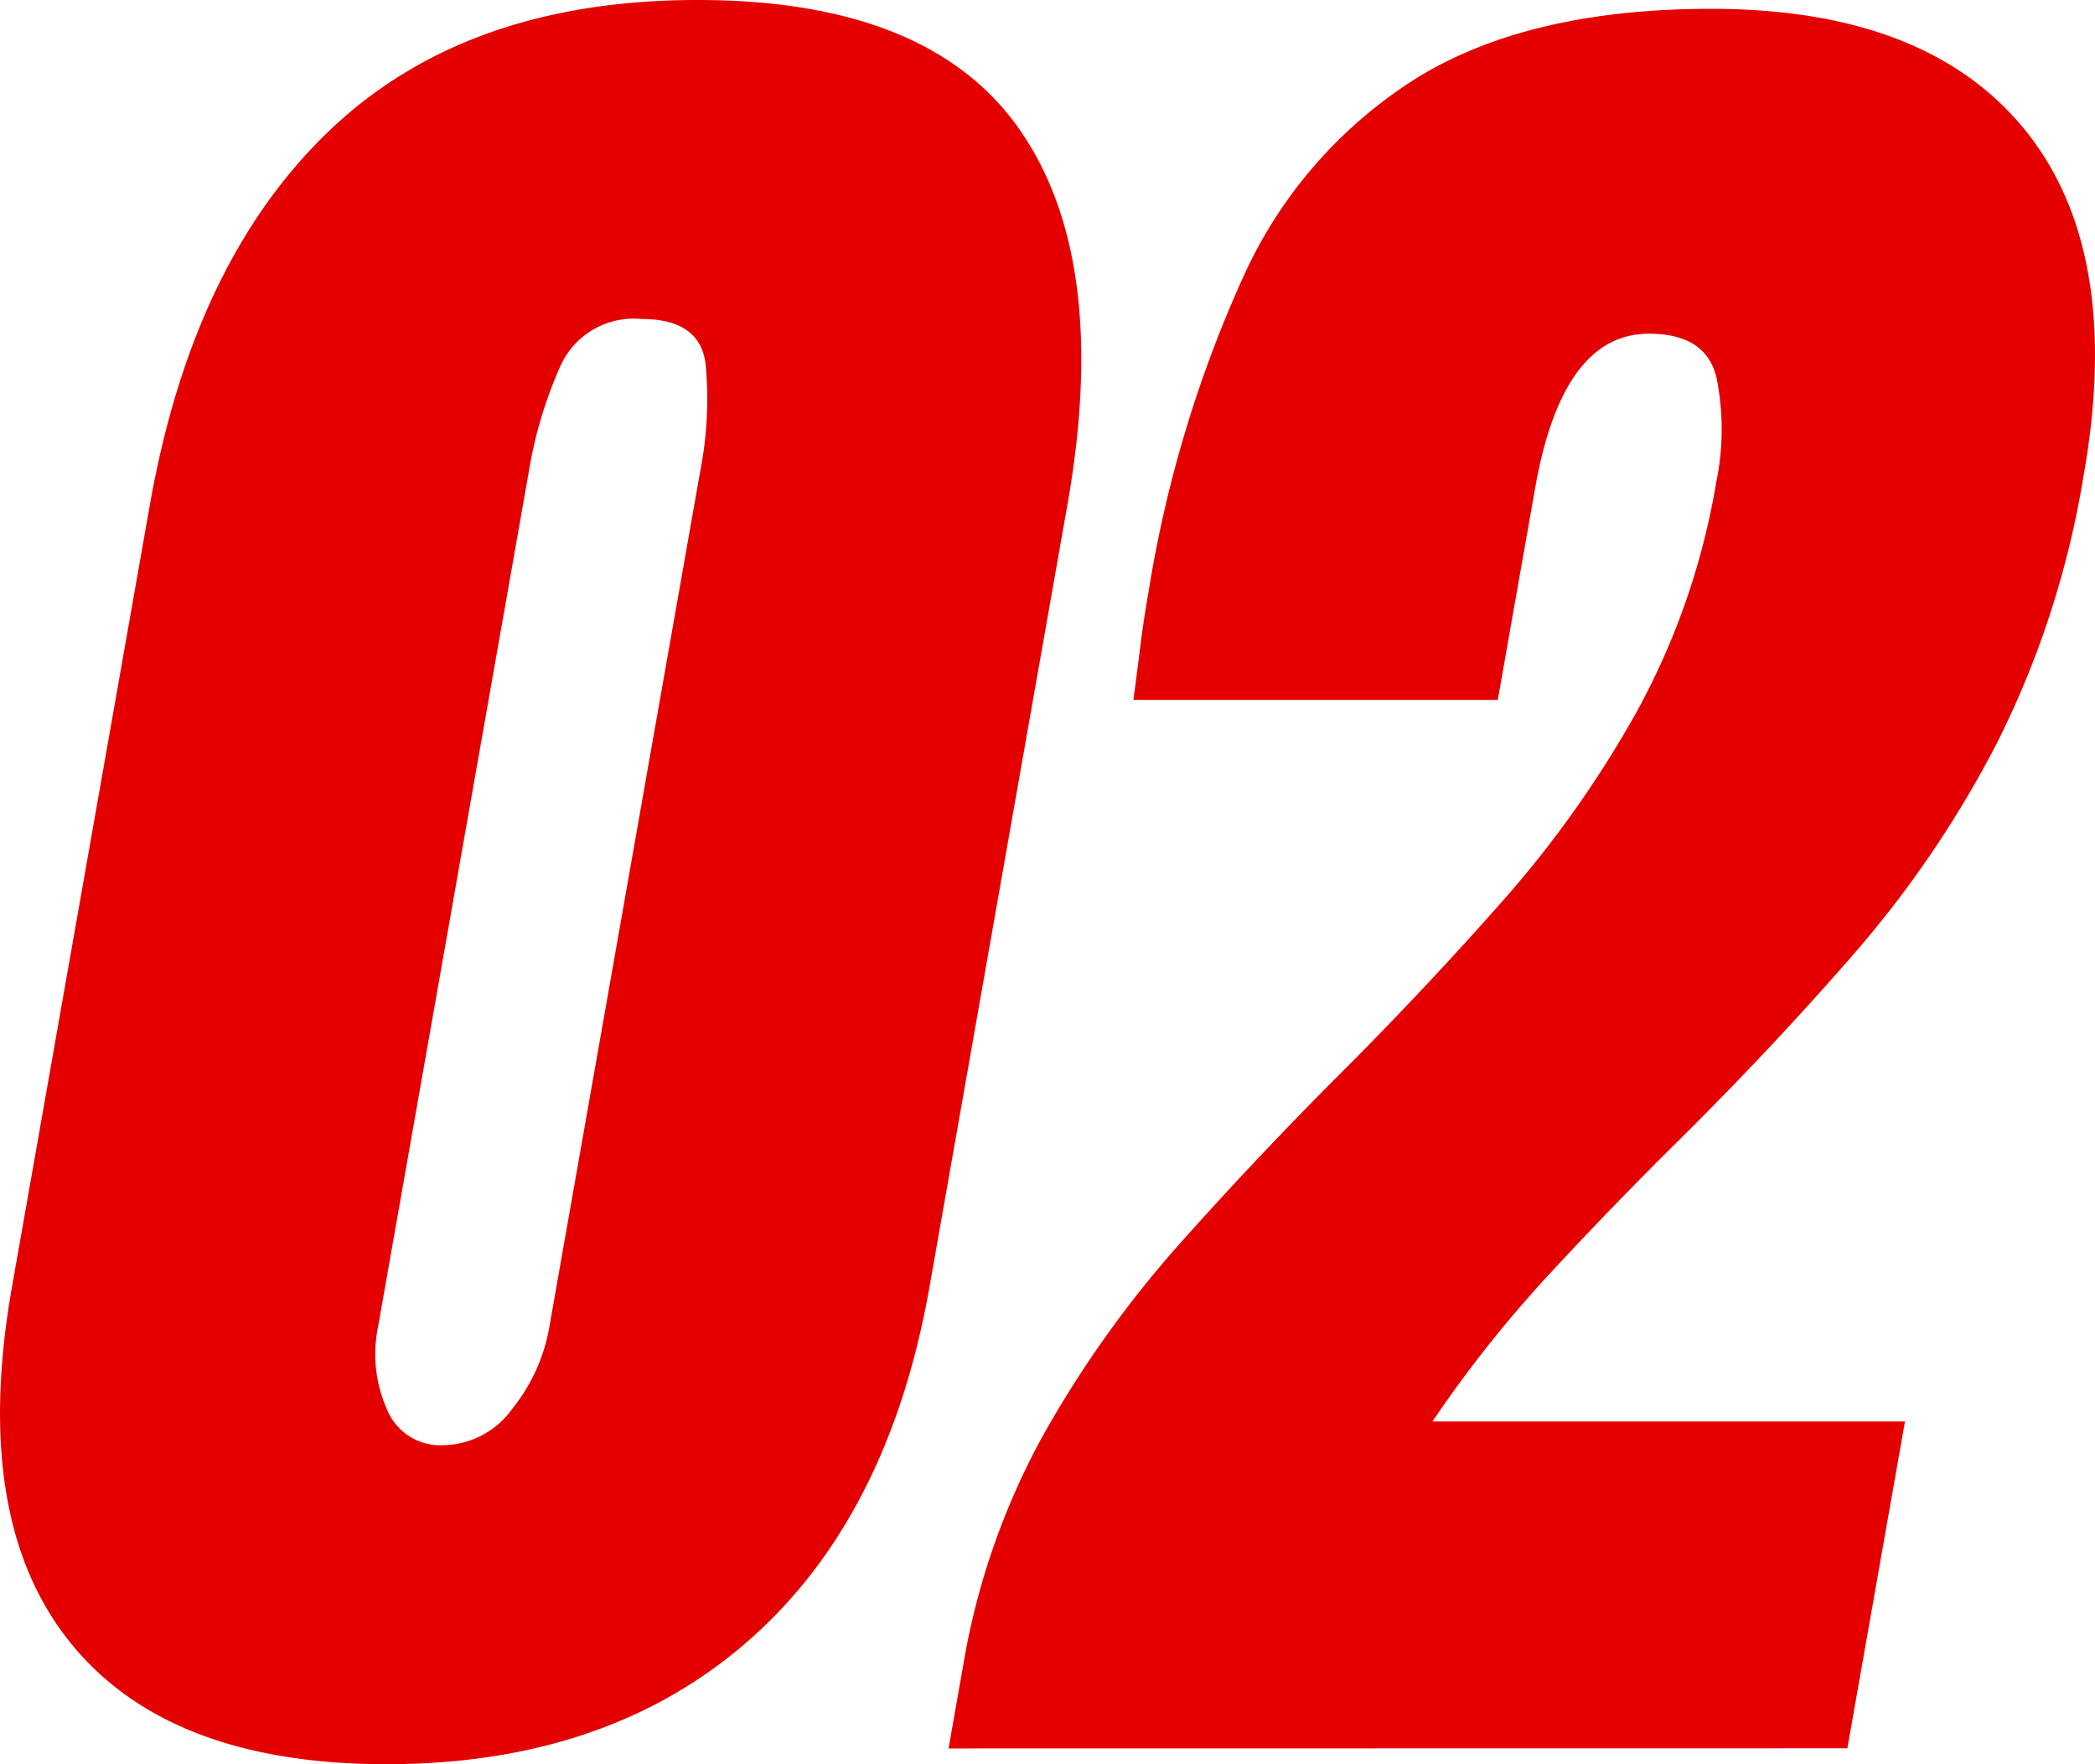
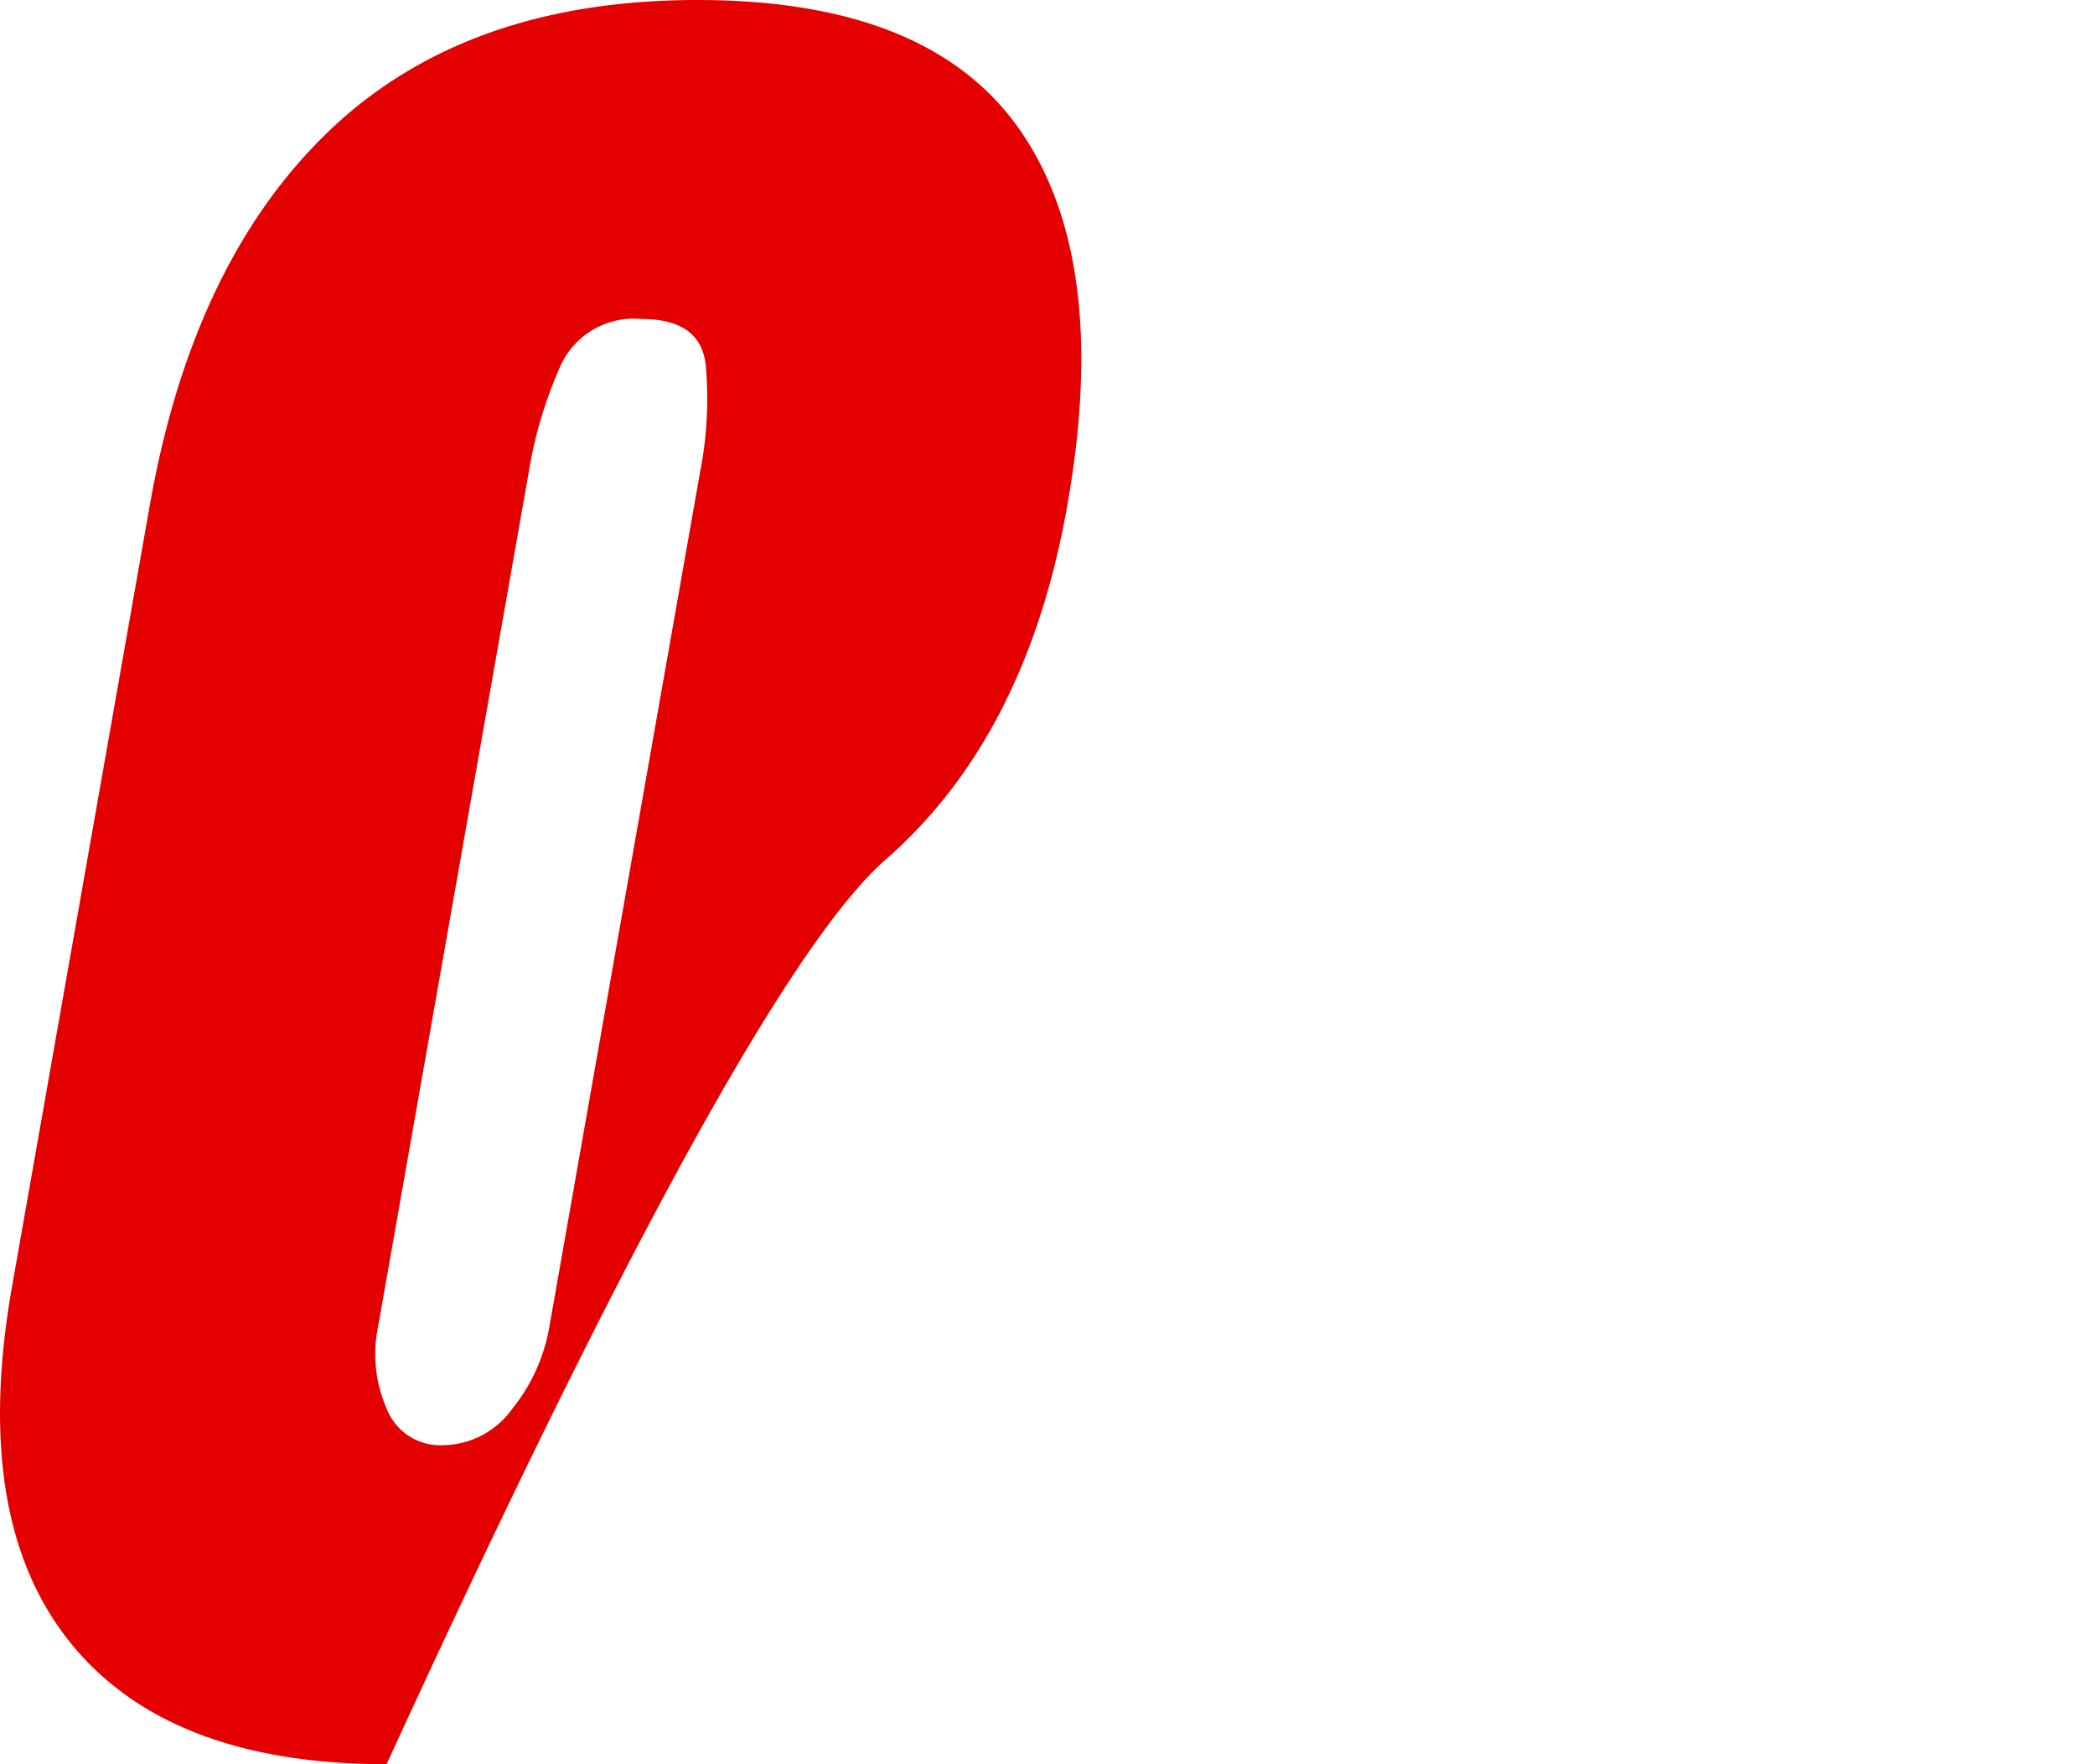
<svg xmlns="http://www.w3.org/2000/svg" width="117.83" height="99.225" viewBox="0 0 117.83 99.225">
  <g id="グループ_31" data-name="グループ 31" transform="translate(-806.118 -2134.955)">
-     <path id="パス_89" data-name="パス 89" d="M827.861,2234.179q-12.35,0-17.855-6.922t-3.213-19.933l7.752-43.965q2.421-13.729,10.111-21.068t20.7-7.336q13.066,0,18.142,7.336t2.653,21.068l-7.753,43.965q-2.293,13.013-10.214,19.933T827.861,2234.179Zm3.163-17.941a4.863,4.863,0,0,0,3.905-2.049,10.052,10.052,0,0,0,2.084-4.595l8.484-48.116a21.175,21.175,0,0,0,.312-6.008q-.294-2.576-3.616-2.574a4.523,4.523,0,0,0-4.524,2.574,24.1,24.1,0,0,0-1.807,6.008l-8.484,48.116a7.614,7.614,0,0,0,.491,4.595A3.232,3.232,0,0,0,831.024,2216.238Z" fill="#e50000" />
-     <path id="パス_90" data-name="パス 90" d="M859.467,2233.293l.82-4.651a40.72,40.72,0,0,1,4.543-13.04,61.438,61.438,0,0,1,7.68-10.742q4.416-4.955,9.188-9.717,4.641-4.653,8.966-9.552a60.816,60.816,0,0,0,7.522-10.631,40.755,40.755,0,0,0,4.457-12.874,14.649,14.649,0,0,0,.015-5.9q-.591-2.461-3.8-2.463-4.874,0-6.4,8.693l-2.1,11.905H869.865q.17-1.273.37-2.879t.464-3.1a69.473,69.473,0,0,1,5.364-17.858,25.691,25.691,0,0,1,9.806-11.185q6.3-3.847,16.486-3.848,12.126,0,17.653,6.811t3.3,19.434a52.048,52.048,0,0,1-4.866,15.033,60.155,60.155,0,0,1-7.939,11.74q-4.587,5.288-9.888,10.548-3.758,3.709-7.345,7.585a69.5,69.5,0,0,0-6.587,8.3h26.578l-3.241,18.384Z" fill="#e50000" />
+     <path id="パス_89" data-name="パス 89" d="M827.861,2234.179q-12.35,0-17.855-6.922t-3.213-19.933l7.752-43.965q2.421-13.729,10.111-21.068t20.7-7.336q13.066,0,18.142,7.336t2.653,21.068q-2.293,13.013-10.214,19.933T827.861,2234.179Zm3.163-17.941a4.863,4.863,0,0,0,3.905-2.049,10.052,10.052,0,0,0,2.084-4.595l8.484-48.116a21.175,21.175,0,0,0,.312-6.008q-.294-2.576-3.616-2.574a4.523,4.523,0,0,0-4.524,2.574,24.1,24.1,0,0,0-1.807,6.008l-8.484,48.116a7.614,7.614,0,0,0,.491,4.595A3.232,3.232,0,0,0,831.024,2216.238Z" fill="#e50000" />
  </g>
</svg>